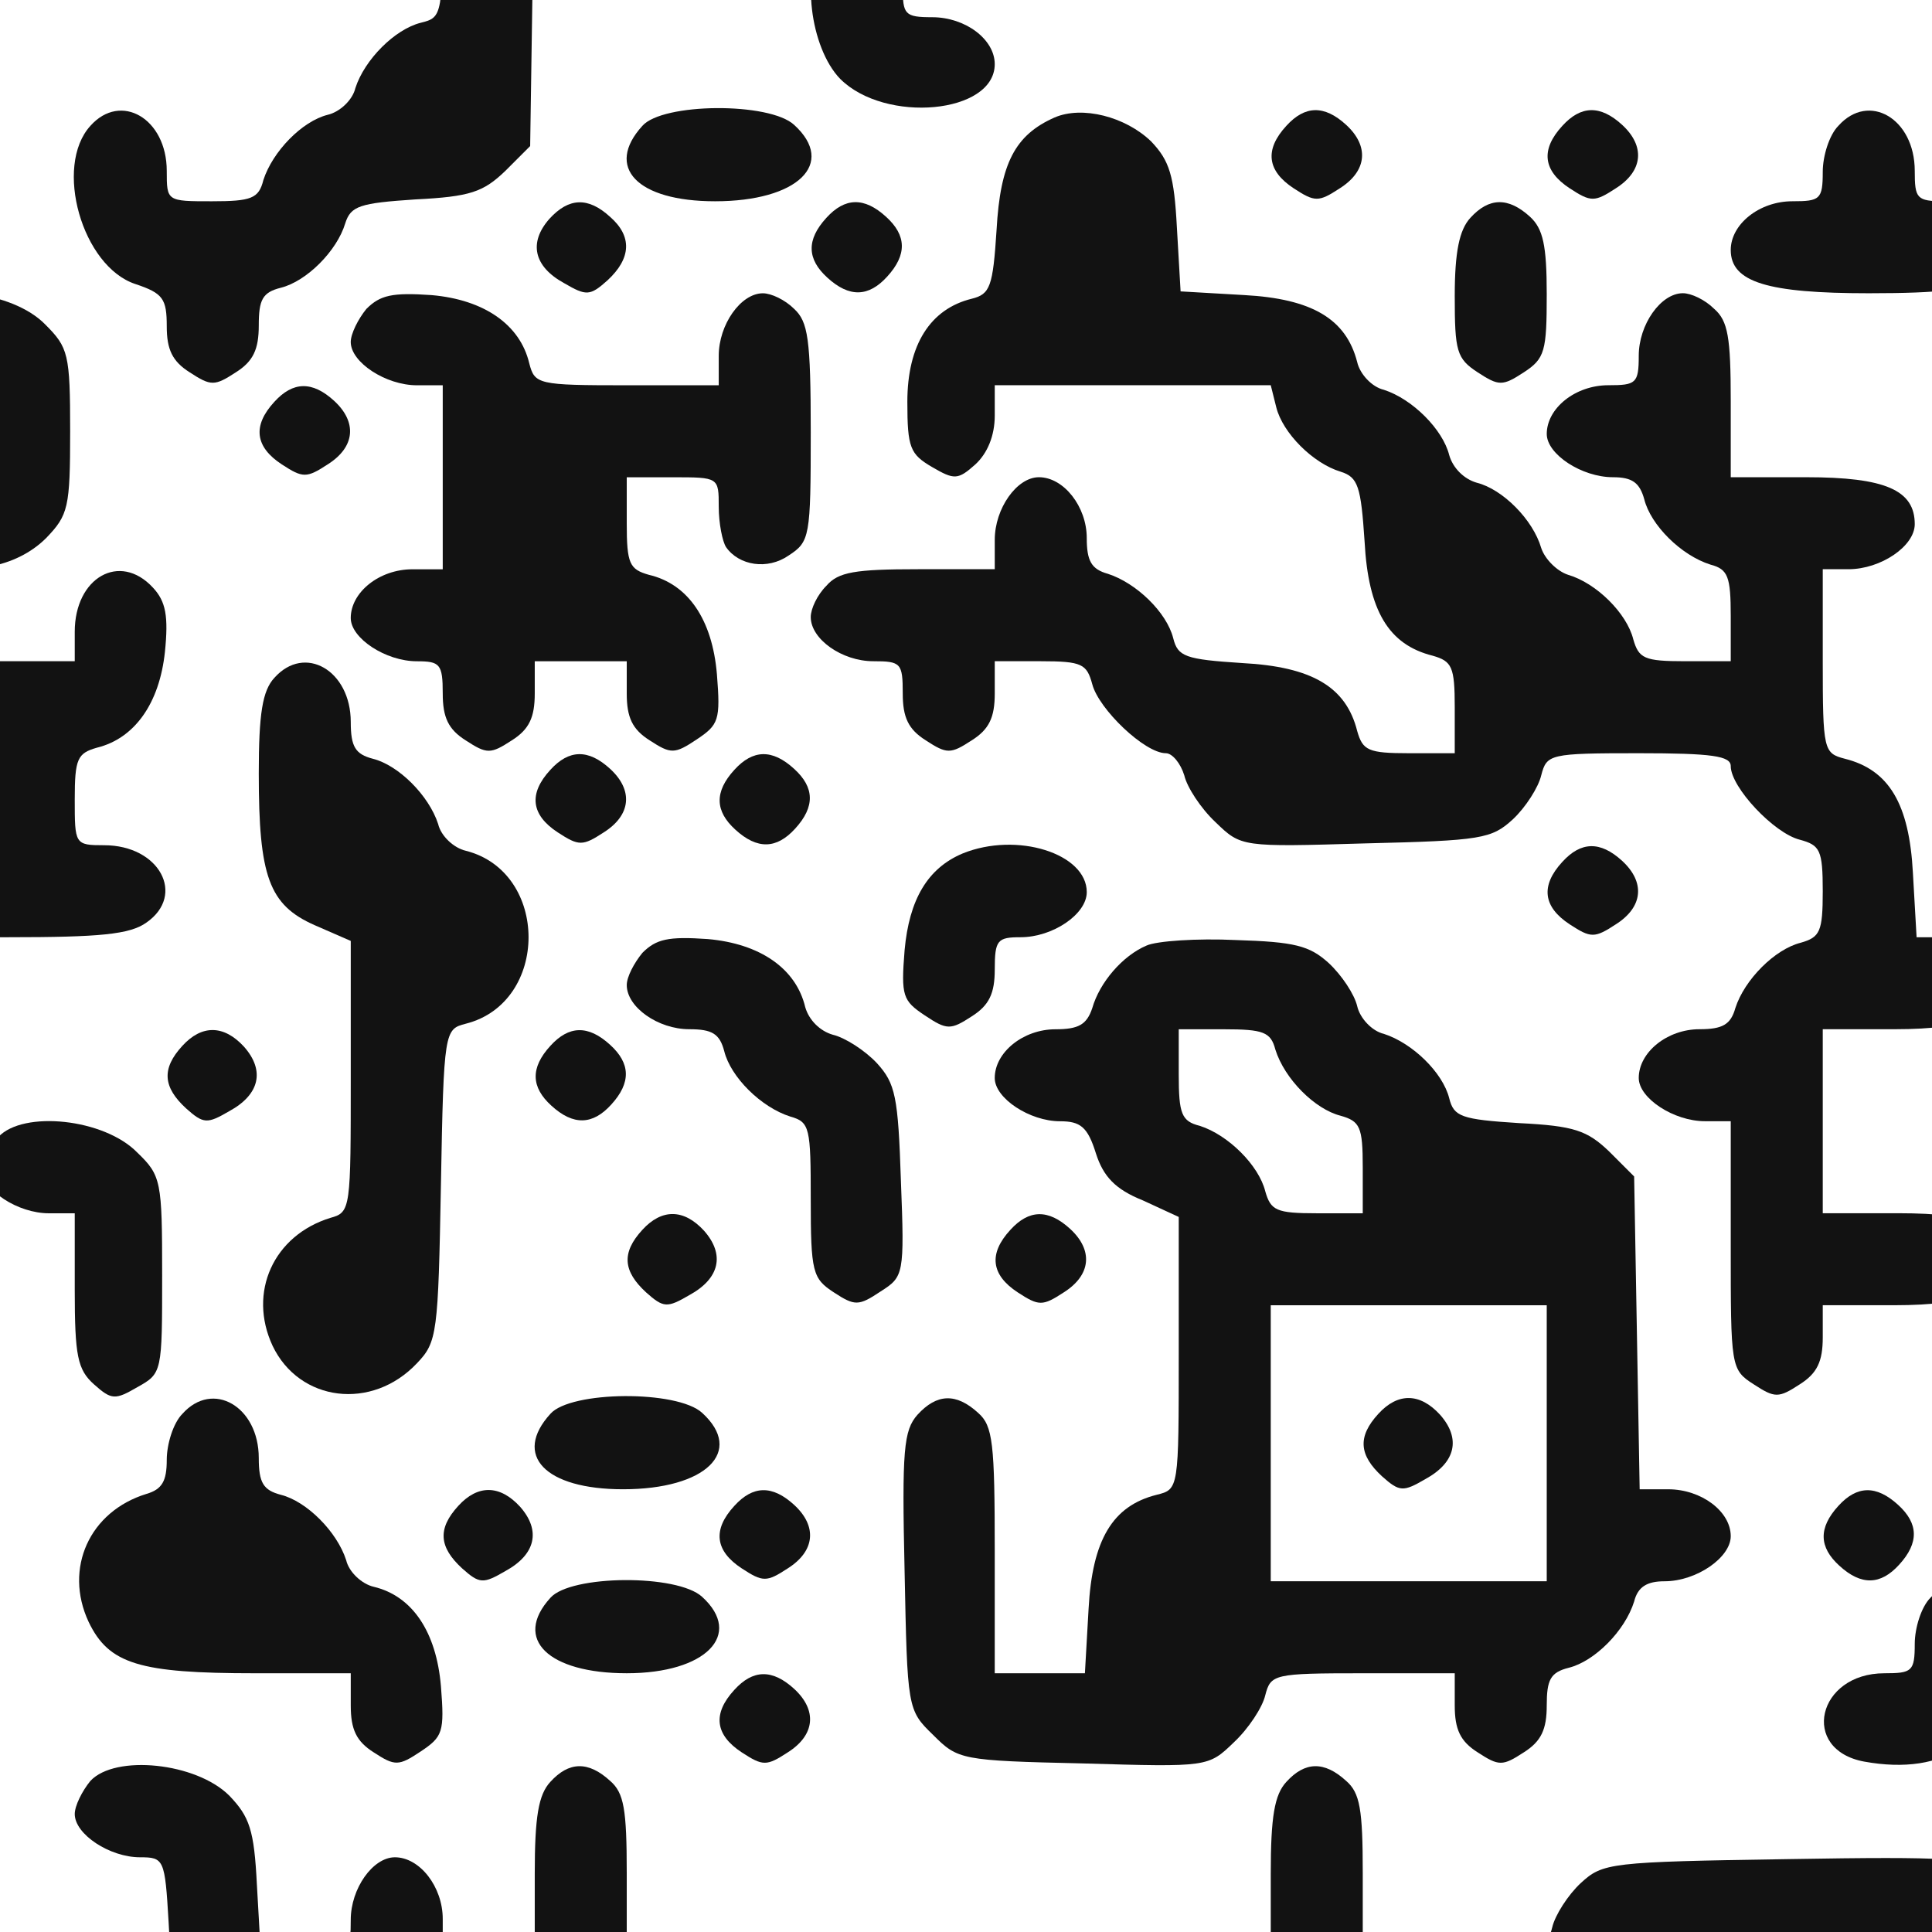
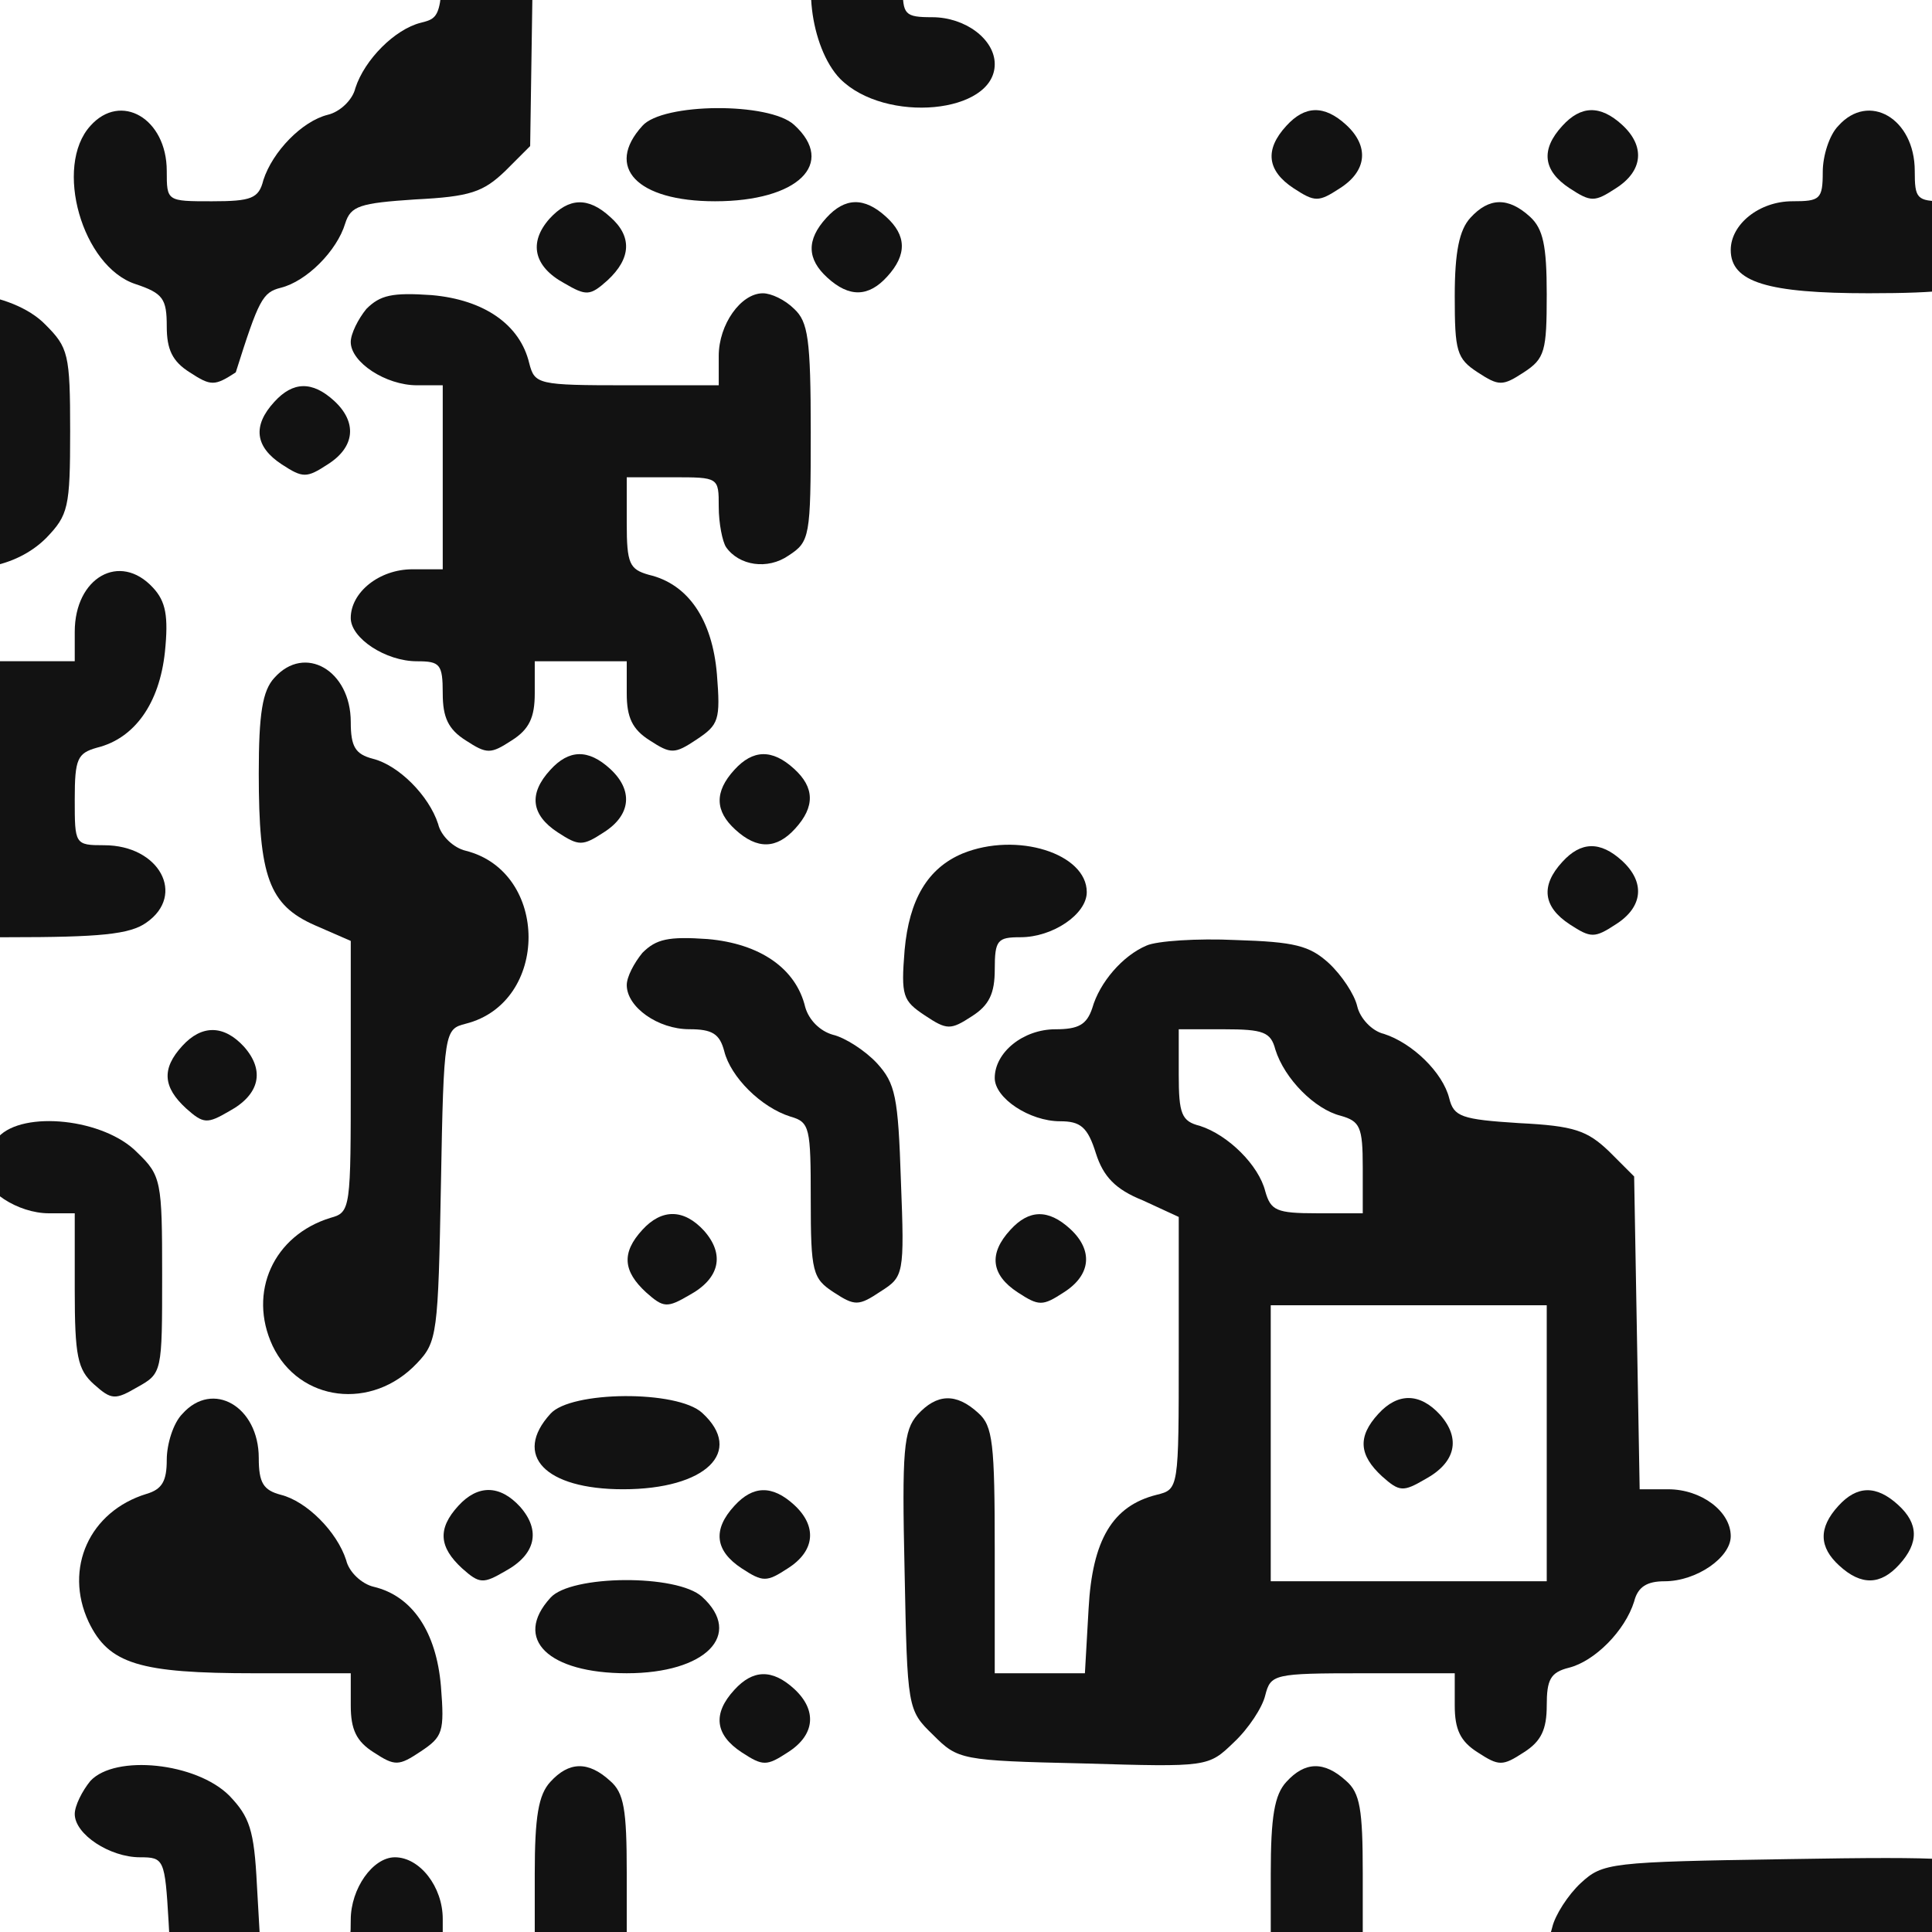
<svg xmlns="http://www.w3.org/2000/svg" width="112" height="112" viewBox="0 0 112 112" fill="none">
  <g clip-path="url(#clip0_2692_3470)">
    <path d="M88.44 -36.585C84.867 -35.252 82.52 -33.332 80.867 -30.345C79.32 -27.572 79.267 -27.145 79.107 -19.945C79 -15.732 79.16 -11.572 79.48 -10.345C80.44 -6.665 82.84 -3.625 85.987 -1.865C88.76 -0.319 89.187 -0.265 96.387 -0.105C100.6 0.001 104.76 -0.159 105.987 -0.479C109.667 -1.439 112.707 -3.839 114.467 -6.985C116.013 -9.759 116.067 -10.185 116.227 -17.385C116.333 -21.599 116.173 -25.759 115.853 -26.985C114.893 -30.665 112.493 -33.705 109.347 -35.465C106.573 -37.012 106.253 -37.065 98.467 -37.225C92.653 -37.279 89.933 -37.118 88.44 -36.585ZM106.52 -31.145C110.147 -29.385 110.733 -27.892 110.893 -19.198C111.053 -10.079 110.573 -8.532 106.733 -6.559C104.653 -5.492 103.587 -5.332 97.667 -5.332C91.747 -5.332 90.68 -5.492 88.6 -6.559C84.76 -8.532 84.28 -10.079 84.44 -19.198C84.6 -27.838 85.187 -29.385 88.707 -31.092C91.213 -32.372 103.907 -32.372 106.52 -31.145Z" fill="#121212" />
    <path d="M61.133 -20.853C59.746 -20.267 58.413 -18.72 57.986 -17.227C57.773 -16.533 57.026 -15.84 56.333 -15.68C54.2 -15.146 52.6 -13.013 52.6 -10.56C52.6 -8.8 52.92 -8.16 54.36 -6.88C55.32 -6.026 56.44 -5.333 56.866 -5.333C57.4 -5.333 57.666 -4.746 57.666 -3.466C57.666 -2.08 57.986 -1.386 59 -0.746C60.226 0.054 60.44 0.054 61.666 -0.746C62.68 -1.386 63 -2.08 63 -3.466V-5.333H65.666H68.333V-3.466C68.333 -2.08 68.653 -1.386 69.666 -0.746C70.893 0.054 71.106 0.054 72.386 -0.8L73.72 -1.653L73.56 -9.866C73.4 -18.08 73.4 -18.133 71.906 -19.573C70.573 -20.907 70.04 -21.067 66.306 -21.173C64.066 -21.28 61.72 -21.12 61.133 -20.853Z" fill="#121212" />
    <path d="M5.24 -15.092C4.76 -14.506 4.333 -13.652 4.333 -13.172C4.333 -11.999 6.36 -10.666 8.173 -10.666C9.293 -10.666 9.72 -10.346 9.986 -9.386C10.36 -7.893 12.12 -6.133 13.826 -5.599C14.733 -5.333 15 -4.853 15 -3.466C15 -2.079 15.32 -1.386 16.333 -0.746C17.56 0.054 17.773 0.054 19.053 -0.799C20.386 -1.653 20.44 -1.759 20.226 -7.253C20.066 -12.479 19.96 -12.852 18.573 -14.239C17.186 -15.626 16.813 -15.732 11.64 -15.893C6.786 -16.052 6.093 -15.946 5.24 -15.092Z" fill="#121212" />
-     <path d="M26.574 -14.039C25.827 -13.239 25.667 -11.799 25.667 -6.039C25.667 0.947 25.667 1.001 24.387 1.321C22.894 1.694 21.134 3.454 20.601 5.107C20.441 5.801 19.694 6.494 19.001 6.654C17.507 7.027 15.801 8.787 15.267 10.441C15.001 11.508 14.574 11.668 12.281 11.668C9.667 11.668 9.667 11.668 9.667 9.908C9.667 6.867 7.001 5.321 5.241 7.294C3.107 9.641 4.761 15.454 7.854 16.468C9.454 17.001 9.667 17.321 9.667 18.921C9.667 20.254 9.987 20.948 11.001 21.587C12.227 22.387 12.441 22.387 13.667 21.587C14.681 20.948 15.001 20.254 15.001 18.867C15.001 17.374 15.214 16.948 16.281 16.681C17.774 16.308 19.534 14.547 20.014 12.947C20.334 11.934 20.867 11.774 24.067 11.561C27.267 11.401 28.014 11.134 29.294 9.908L30.734 8.467L30.894 -2.252C31.054 -11.799 30.947 -13.079 30.147 -13.986C28.974 -15.266 27.694 -15.266 26.574 -14.039Z" fill="#121212" />
+     <path d="M26.574 -14.039C25.827 -13.239 25.667 -11.799 25.667 -6.039C25.667 0.947 25.667 1.001 24.387 1.321C22.894 1.694 21.134 3.454 20.601 5.107C20.441 5.801 19.694 6.494 19.001 6.654C17.507 7.027 15.801 8.787 15.267 10.441C15.001 11.508 14.574 11.668 12.281 11.668C9.667 11.668 9.667 11.668 9.667 9.908C9.667 6.867 7.001 5.321 5.241 7.294C3.107 9.641 4.761 15.454 7.854 16.468C9.454 17.001 9.667 17.321 9.667 18.921C9.667 20.254 9.987 20.948 11.001 21.587C12.227 22.387 12.441 22.387 13.667 21.587C15.001 17.374 15.214 16.948 16.281 16.681C17.774 16.308 19.534 14.547 20.014 12.947C20.334 11.934 20.867 11.774 24.067 11.561C27.267 11.401 28.014 11.134 29.294 9.908L30.734 8.467L30.894 -2.252C31.054 -11.799 30.947 -13.079 30.147 -13.986C28.974 -15.266 27.694 -15.266 26.574 -14.039Z" fill="#121212" />
    <path d="M37.24 -9.706C36.6 -9.013 36.334 -7.733 36.334 -5.173C36.334 -1.973 36.44 -1.546 37.667 -0.746C38.894 0.054 39.107 0.054 40.334 -0.746C41.56 -1.546 41.667 -1.973 41.667 -5.28C41.667 -8.106 41.453 -9.066 40.707 -9.76C39.427 -10.933 38.307 -10.88 37.24 -9.706Z" fill="#121212" />
    <path d="M5.186 -4.318C3.959 -2.931 4.279 -1.544 6.039 -0.584C7.319 0.162 7.533 0.162 8.546 -0.744C9.933 -2.024 9.986 -3.304 8.706 -4.424C7.426 -5.598 6.306 -5.544 5.186 -4.318Z" fill="#121212" />
    <path d="M47.8 -3.268C46.413 -1.722 46.946 2.758 48.706 4.572C51.32 7.185 57.666 6.598 57.666 3.718C57.666 2.278 55.96 0.998 54.04 0.998C52.44 0.998 52.333 0.838 52.333 -0.762C52.333 -3.855 49.666 -5.348 47.8 -3.268Z" fill="#121212" />
    <path d="M37.24 7.295C35.053 9.695 36.92 11.668 41.453 11.668C46.254 11.668 48.493 9.481 46.04 7.241C44.6 5.908 38.413 5.961 37.24 7.295Z" fill="#121212" />
-     <path d="M61.133 6.812C58.84 7.825 57.987 9.478 57.773 13.318C57.56 16.625 57.4 17.052 56.333 17.318C53.933 17.905 52.6 19.985 52.6 23.292C52.6 25.958 52.76 26.332 54.04 27.078C55.32 27.825 55.533 27.825 56.547 26.918C57.24 26.278 57.667 25.265 57.667 24.092V22.332H65.667H73.667L73.987 23.612C74.36 25.105 76.12 26.865 77.72 27.345C78.733 27.665 78.893 28.198 79.107 31.398C79.32 35.398 80.493 37.372 83.053 38.012C84.173 38.332 84.333 38.652 84.333 40.998V43.665H81.667C79.32 43.665 79 43.505 78.68 42.385C78.04 39.825 76.067 38.652 72.013 38.438C68.707 38.225 68.28 38.065 68.013 36.998C67.64 35.505 65.88 33.798 64.227 33.265C63.267 32.998 63 32.518 63 31.185C63 29.372 61.667 27.665 60.227 27.665C58.947 27.665 57.667 29.478 57.667 31.292V32.998H53.24C49.56 32.998 48.6 33.158 47.907 33.958C47.373 34.492 47 35.292 47 35.772C47 37.052 48.813 38.332 50.627 38.332C52.227 38.332 52.333 38.438 52.333 40.198C52.333 41.585 52.653 42.278 53.667 42.918C54.893 43.718 55.107 43.718 56.333 42.918C57.347 42.278 57.667 41.585 57.667 40.198V38.332H60.333C62.733 38.332 63 38.492 63.32 39.665C63.693 41.105 66.36 43.665 67.587 43.665C67.96 43.665 68.44 44.252 68.653 44.945C68.813 45.638 69.613 46.865 70.467 47.665C71.96 49.105 71.96 49.105 79.16 48.892C85.88 48.732 86.467 48.625 87.693 47.505C88.44 46.812 89.187 45.638 89.347 44.945C89.667 43.718 89.827 43.665 95 43.665C99.267 43.665 100.333 43.825 100.333 44.412C100.333 45.638 102.84 48.305 104.333 48.678C105.507 48.998 105.667 49.265 105.667 51.665C105.667 54.012 105.507 54.332 104.387 54.652C102.893 55.025 101.133 56.785 100.6 58.438C100.333 59.398 99.853 59.665 98.52 59.665C96.653 59.665 95 60.998 95 62.492C95 63.665 97.027 64.998 98.84 64.998H100.333V72.198C100.333 79.238 100.333 79.398 101.667 80.252C102.893 81.052 103.107 81.052 104.333 80.252C105.347 79.612 105.667 78.918 105.667 77.532V75.665H109.827C114.253 75.665 116.333 74.812 116.333 73.052C116.333 71.078 114.627 70.332 110.04 70.332H105.667V64.998V59.665H109.827C114.253 59.665 116.333 58.812 116.333 57.052C116.333 55.665 114.627 54.332 112.76 54.332H111.107L110.893 50.598C110.68 46.598 109.507 44.625 106.947 43.985C105.72 43.665 105.667 43.505 105.667 38.332V32.998H107.16C109.027 32.998 111 31.665 111 30.385C111 28.412 109.293 27.665 104.707 27.665H100.333V23.238C100.333 19.558 100.173 18.598 99.373 17.905C98.84 17.372 98.04 16.998 97.56 16.998C96.28 16.998 95 18.812 95 20.625C95 22.225 94.84 22.332 93.24 22.332C91.32 22.332 89.667 23.665 89.667 25.158C89.667 26.332 91.693 27.665 93.507 27.665C94.627 27.665 95.053 27.985 95.32 28.945C95.693 30.438 97.453 32.198 99.16 32.732C100.173 32.998 100.333 33.425 100.333 35.718V38.332H97.667C95.32 38.332 95 38.172 94.68 37.052C94.307 35.558 92.547 33.798 90.893 33.318C90.253 33.105 89.56 32.412 89.347 31.772C88.867 30.118 87.107 28.358 85.613 27.985C84.867 27.772 84.227 27.132 84.013 26.385C83.64 24.892 81.88 23.132 80.227 22.598C79.533 22.438 78.84 21.692 78.68 20.998C78.04 18.492 76.067 17.318 72.12 17.105L68.44 16.892L68.227 13.212C68.067 10.172 67.8 9.318 66.733 8.198C65.24 6.758 62.733 6.118 61.133 6.812Z" fill="#121212" />
    <path d="M74.573 7.293C73.293 8.68 73.453 9.906 75 10.919C76.226 11.72 76.44 11.72 77.666 10.919C79.266 9.906 79.373 8.466 78.04 7.24C76.76 6.066 75.64 6.12 74.573 7.293Z" fill="#121212" />
    <path d="M90.573 7.293C89.293 8.68 89.453 9.906 91 10.919C92.227 11.72 92.44 11.72 93.667 10.919C95.267 9.906 95.373 8.466 94.04 7.24C92.76 6.066 91.64 6.12 90.573 7.293Z" fill="#121212" />
    <path d="M106.573 7.293C106.04 7.827 105.667 9.053 105.667 9.96C105.667 11.56 105.507 11.667 103.907 11.667C101.987 11.667 100.333 13 100.333 14.493C100.333 16.36 102.467 17 108.333 17C112.547 17 114.253 16.787 115.16 16.147C117.453 14.547 115.907 11.667 112.707 11.667C111.107 11.667 111 11.507 111 9.907C111 6.867 108.333 5.32 106.573 7.293Z" fill="#121212" />
    <path d="M31.853 12.682C30.627 14.069 30.947 15.456 32.706 16.416C33.986 17.162 34.2 17.162 35.213 16.256C36.6 14.976 36.653 13.696 35.373 12.576C34.093 11.402 32.973 11.456 31.853 12.682Z" fill="#121212" />
    <path d="M47.907 12.627C46.733 13.907 46.786 15.027 47.96 16.093C49.24 17.267 50.36 17.213 51.426 16.04C52.6 14.76 52.547 13.64 51.373 12.573C50.093 11.4 48.973 11.454 47.907 12.627Z" fill="#121212" />
    <path d="M85.24 12.627C84.6 13.321 84.333 14.601 84.333 17.161C84.333 20.361 84.44 20.788 85.666 21.587C86.893 22.387 87.106 22.387 88.333 21.587C89.56 20.788 89.666 20.361 89.666 17.054C89.666 14.227 89.453 13.268 88.706 12.574C87.426 11.401 86.306 11.454 85.24 12.627Z" fill="#121212" />
    <path d="M-5.426 17.907C-5.906 18.494 -6.333 19.347 -6.333 19.827C-6.333 21 -4.306 22.334 -2.493 22.334C-1.053 22.334 -1 22.44 -1 25V27.667H-2.76C-3.826 27.667 -4.946 28.094 -5.426 28.627C-8.786 32.36 -0.946 34.814 2.68 31.187C3.96 29.854 4.067 29.427 4.067 25C4.067 20.52 3.96 20.147 2.627 18.814C0.707 16.84 -3.986 16.36 -5.426 17.907Z" fill="#121212" />
    <path d="M21.24 17.908C20.76 18.495 20.333 19.348 20.333 19.828C20.333 21.002 22.36 22.335 24.173 22.335H25.666V27.668V33.002H23.906C21.986 33.002 20.333 34.335 20.333 35.828C20.333 37.002 22.36 38.335 24.173 38.335C25.506 38.335 25.666 38.495 25.666 40.202C25.666 41.588 25.986 42.282 27 42.922C28.226 43.721 28.44 43.721 29.666 42.922C30.68 42.282 31 41.588 31 40.202V38.335H33.666H36.333V40.202C36.333 41.588 36.653 42.282 37.666 42.922C38.893 43.721 39.106 43.721 40.386 42.868C41.666 42.015 41.773 41.748 41.56 39.081C41.293 35.935 39.906 33.855 37.613 33.322C36.493 33.002 36.333 32.681 36.333 30.335V27.668H39C41.666 27.668 41.666 27.668 41.666 29.375C41.666 30.335 41.88 31.401 42.093 31.721C42.84 32.788 44.493 33.055 45.72 32.202C46.946 31.401 47 31.135 47 25.055C47 19.615 46.84 18.655 46.04 17.908C45.506 17.375 44.706 17.002 44.226 17.002C42.946 17.002 41.666 18.815 41.666 20.628V22.335H36.333C31.16 22.335 31 22.282 30.68 21.055C30.146 18.815 28.066 17.375 25.026 17.108C22.733 16.948 22.04 17.108 21.24 17.908Z" fill="#121212" />
    <path d="M15.906 23.293C14.626 24.68 14.786 25.906 16.333 26.919C17.56 27.72 17.773 27.72 19 26.919C20.6 25.906 20.706 24.466 19.373 23.239C18.093 22.066 16.973 22.119 15.906 23.293Z" fill="#121212" />
    <path d="M112.906 23.293C111.626 24.68 111.786 25.906 113.333 26.919C114.56 27.72 114.773 27.72 116 26.919C117.6 25.906 117.706 24.466 116.373 23.239C115.093 22.066 113.973 22.119 112.906 23.293Z" fill="#121212" />
    <path d="M-16.093 33.906C-16.573 34.492 -17 35.346 -17 35.826C-17 36.999 -14.973 38.332 -13.16 38.332H-11.667V43.666V48.999H-16.093C-19.773 48.999 -20.733 49.159 -21.427 49.959C-21.96 50.492 -22.333 51.292 -22.333 51.772C-22.333 53.052 -20.52 54.332 -18.707 54.332C-17 54.332 -17 54.386 -17 56.999V59.666H-19.667H-22.333V57.906C-22.333 54.812 -25 53.319 -26.867 55.399C-27.613 56.199 -27.773 57.052 -27.56 59.132C-27.24 62.119 -25.8 64.145 -23.613 64.679C-22.547 64.945 -22.333 65.372 -22.333 66.865C-22.333 68.252 -22.013 68.945 -21 69.585C-19.773 70.385 -19.56 70.385 -18.333 69.585C-17.32 68.945 -17 68.252 -17 66.865C-17 65.372 -16.787 64.945 -15.72 64.679C-14.227 64.305 -12.467 62.545 -11.987 60.892C-11.773 60.252 -11.08 59.559 -10.44 59.346C-8.787 58.865 -7.027 57.105 -6.653 55.612C-6.333 54.332 -6.227 54.332 0.493 54.332C5.773 54.332 7.533 54.172 8.493 53.479C10.787 51.879 9.24 48.999 6.04 48.999C4.333 48.999 4.333 48.946 4.333 46.332C4.333 43.986 4.493 43.666 5.613 43.346C7.8 42.812 9.24 40.785 9.56 37.799C9.773 35.719 9.613 34.865 8.867 34.066C6.947 31.985 4.333 33.479 4.333 36.626V38.332H-1C-6.173 38.332 -6.333 38.279 -6.653 37.052C-7.187 34.812 -9.267 33.372 -12.307 33.105C-14.6 32.946 -15.293 33.105 -16.093 33.906ZM-1 46.332V48.999H-3.667H-6.333V46.332V43.666H-3.667H-1V46.332Z" fill="#121212" />
-     <path d="M112.853 34.016C111.626 35.403 111.946 36.79 113.706 37.75C114.986 38.496 115.199 38.496 116.213 37.59C117.599 36.31 117.653 35.03 116.373 33.91C115.093 32.736 113.973 32.79 112.853 34.016Z" fill="#121212" />
    <path d="M15.907 39.293C15.214 40.039 15.001 41.373 15.001 44.839C15.001 50.813 15.587 52.466 18.254 53.639L20.334 54.546V62.386C20.334 70.066 20.334 70.279 19.16 70.599C15.854 71.613 14.361 74.919 15.8 78.013C17.347 81.266 21.561 81.799 24.174 79.026C25.347 77.799 25.401 77.319 25.561 68.679C25.721 59.719 25.774 59.666 27 59.346C31.854 58.119 31.854 50.546 27 49.319C26.307 49.159 25.561 48.466 25.401 47.773C24.867 46.119 23.107 44.359 21.614 43.986C20.601 43.719 20.334 43.293 20.334 41.853C20.334 38.866 17.667 37.319 15.907 39.293Z" fill="#121212" />
    <path d="M31.906 44.627C30.626 46.014 30.786 47.24 32.333 48.254C33.56 49.053 33.773 49.053 35 48.254C36.6 47.24 36.706 45.8 35.373 44.574C34.093 43.4 32.973 43.453 31.906 44.627Z" fill="#121212" />
    <path d="M42.573 44.627C41.4 45.907 41.453 47.027 42.626 48.093C43.906 49.267 45.026 49.214 46.093 48.04C47.266 46.76 47.213 45.64 46.04 44.574C44.76 43.4 43.64 43.453 42.573 44.627Z" fill="#121212" />
    <path d="M55.801 49.478C53.774 50.332 52.707 52.145 52.441 55.078C52.227 57.745 52.334 58.012 53.614 58.865C54.894 59.718 55.107 59.718 56.334 58.918C57.347 58.278 57.667 57.585 57.667 56.198C57.667 54.492 57.827 54.332 59.161 54.332C61.027 54.332 63.001 52.998 63.001 51.718C63.001 49.478 58.947 48.198 55.801 49.478Z" fill="#121212" />
    <path d="M90.573 49.961C89.293 51.347 89.453 52.574 91 53.587C92.227 54.388 92.44 54.388 93.667 53.587C95.267 52.574 95.373 51.134 94.04 49.907C92.76 48.734 91.64 48.788 90.573 49.961Z" fill="#121212" />
    <path d="M37.24 55.238C36.76 55.825 36.334 56.625 36.334 57.105C36.334 58.385 38.147 59.665 39.96 59.665C41.294 59.665 41.72 59.932 41.987 60.945C42.36 62.438 44.12 64.198 45.827 64.732C46.947 65.052 47 65.372 47 69.532C47 73.745 47.107 74.118 48.334 74.918C49.56 75.718 49.773 75.718 51.053 74.865C52.387 74.012 52.44 73.905 52.227 68.465C52.067 63.558 51.907 62.812 50.84 61.638C50.147 60.892 48.974 60.145 48.28 59.985C47.533 59.772 46.894 59.132 46.68 58.385C46.147 56.145 44.067 54.705 41.027 54.438C38.733 54.278 38.04 54.438 37.24 55.238Z" fill="#121212" />
    <path d="M66.466 54.815C65.08 55.401 63.746 56.948 63.32 58.441C63 59.401 62.52 59.668 61.187 59.668C59.32 59.668 57.666 61.001 57.666 62.495C57.666 63.668 59.693 65.001 61.453 65.001C62.627 65.001 63.053 65.321 63.533 66.868C63.96 68.201 64.653 68.948 66.253 69.588L68.333 70.548V78.441C68.333 86.335 68.333 86.335 67.053 86.655C64.493 87.295 63.32 89.268 63.106 93.268L62.893 97.001H60.28H57.666V89.908C57.666 83.668 57.56 82.655 56.706 81.908C55.426 80.735 54.306 80.788 53.187 82.015C52.386 82.921 52.28 84.041 52.44 91.081C52.6 99.028 52.6 99.135 54.093 100.575C55.533 102.015 55.693 102.068 62.786 102.228C70.04 102.441 70.04 102.441 71.533 101.001C72.386 100.201 73.186 98.975 73.347 98.281C73.666 97.055 73.826 97.001 79 97.001H84.333V98.868C84.333 100.255 84.653 100.948 85.666 101.588C86.893 102.388 87.106 102.388 88.333 101.588C89.347 100.948 89.666 100.255 89.666 98.868C89.666 97.375 89.88 96.948 90.947 96.681C92.44 96.308 94.2 94.548 94.733 92.841C94.947 91.988 95.48 91.668 96.493 91.668C98.36 91.668 100.333 90.281 100.333 89.055C100.333 87.615 98.626 86.335 96.707 86.335H95.053L94.893 77.268L94.733 68.201L93.293 66.761C92.013 65.535 91.266 65.268 88.067 65.108C84.707 64.895 84.28 64.735 84.013 63.668C83.64 62.175 81.88 60.468 80.227 59.935C79.533 59.775 78.84 59.028 78.68 58.335C78.52 57.641 77.773 56.521 77.026 55.828C75.906 54.815 75.053 54.601 71.64 54.495C69.4 54.388 67.053 54.548 66.466 54.815ZM73.933 60.841C74.466 62.548 76.227 64.308 77.72 64.681C78.84 65.001 79 65.321 79 67.668V70.335H76.333C73.987 70.335 73.666 70.175 73.347 69.055C72.973 67.561 71.213 65.801 69.56 65.268C68.493 65.001 68.333 64.575 68.333 62.281V59.668H70.947C73.24 59.668 73.666 59.828 73.933 60.841ZM89.666 83.668V91.668H81.666H73.666V83.668V75.668H81.666H89.666V83.668Z" fill="#121212" />
    <path d="M79.907 81.959C78.68 83.292 78.787 84.359 80.12 85.586C81.134 86.492 81.347 86.492 82.627 85.746C84.387 84.786 84.707 83.399 83.48 82.012C82.307 80.732 81.027 80.732 79.907 81.959Z" fill="#121212" />
    <path d="M10.573 60.627C9.347 61.96 9.453 63.027 10.787 64.254C11.8 65.16 12.013 65.16 13.293 64.414C15.053 63.454 15.373 62.067 14.147 60.68C12.973 59.4 11.693 59.4 10.573 60.627Z" fill="#121212" />
-     <path d="M31.907 60.627C30.734 61.907 30.788 63.027 31.961 64.094C33.241 65.267 34.361 65.213 35.428 64.04C36.601 62.76 36.547 61.64 35.374 60.574C34.094 59.4 32.974 59.453 31.907 60.627Z" fill="#121212" />
    <path d="M-10.76 65.961C-11.293 66.495 -11.667 67.721 -11.667 68.628C-11.667 70.228 -11.827 70.335 -13.427 70.335C-15.347 70.335 -17 71.668 -17 73.161C-17 75.028 -14.867 75.668 -9 75.668C-4.787 75.668 -3.08 75.455 -2.173 74.815C0.12 73.215 -1.427 70.335 -4.627 70.335C-6.227 70.335 -6.333 70.175 -6.333 68.575C-6.333 65.535 -9 63.988 -10.76 65.961Z" fill="#121212" />
    <path d="M-0.093 65.909C-0.573 66.496 -1 67.349 -1 67.829C-1 69.002 1.027 70.336 2.84 70.336H4.333V74.762C4.333 78.602 4.493 79.402 5.453 80.256C6.467 81.162 6.68 81.162 7.96 80.416C9.4 79.616 9.4 79.562 9.4 73.909C9.4 68.469 9.347 68.149 7.96 66.816C6.04 64.842 1.347 64.362 -0.093 65.909Z" fill="#121212" />
    <path d="M37.24 71.293C36.014 72.626 36.12 73.693 37.454 74.92C38.467 75.826 38.68 75.826 39.96 75.08C41.72 74.12 42.04 72.733 40.814 71.346C39.64 70.066 38.36 70.066 37.24 71.293Z" fill="#121212" />
    <path d="M58.573 71.295C57.293 72.681 57.453 73.908 59 74.921C60.227 75.722 60.44 75.722 61.667 74.921C63.267 73.908 63.373 72.468 62.04 71.242C60.76 70.068 59.64 70.121 58.573 71.295Z" fill="#121212" />
    <path d="M10.574 81.962C10.041 82.495 9.667 83.722 9.667 84.628C9.667 85.855 9.401 86.335 8.494 86.602C5.187 87.615 3.694 90.921 5.134 94.015C6.307 96.468 8.067 97.001 14.787 97.001H20.334V98.868C20.334 100.255 20.654 100.948 21.667 101.588C22.894 102.388 23.107 102.388 24.387 101.535C25.667 100.681 25.774 100.415 25.561 97.748C25.294 94.602 23.907 92.522 21.667 91.988C20.974 91.828 20.227 91.135 20.067 90.442C19.534 88.788 17.774 87.028 16.281 86.655C15.267 86.388 15.001 85.962 15.001 84.522C15.001 81.535 12.334 79.988 10.574 81.962Z" fill="#121212" />
    <path d="M31.907 81.961C29.72 84.361 31.587 86.334 36.12 86.334C40.92 86.334 43.16 84.147 40.707 81.907C39.267 80.574 33.08 80.627 31.907 81.961Z" fill="#121212" />
    <path d="M112.906 81.961C111.626 83.347 111.786 84.574 113.333 85.588C114.56 86.388 114.773 86.388 116 85.588C117.6 84.574 117.706 83.134 116.373 81.907C115.093 80.734 113.973 80.787 112.906 81.961Z" fill="#121212" />
    <path d="M26.573 87.291C25.347 88.624 25.453 89.691 26.787 90.918C27.8 91.824 28.013 91.824 29.293 91.078C31.053 90.118 31.373 88.731 30.147 87.344C28.973 86.064 27.693 86.064 26.573 87.291Z" fill="#121212" />
    <path d="M42.573 87.295C41.293 88.681 41.453 89.908 43 90.921C44.227 91.722 44.44 91.722 45.667 90.921C47.267 89.908 47.373 88.468 46.04 87.242C44.76 86.068 43.64 86.121 42.573 87.295Z" fill="#121212" />
    <path d="M106.573 87.297C105.4 88.577 105.453 89.697 106.626 90.763C107.906 91.937 109.026 91.883 110.093 90.71C111.266 89.43 111.213 88.31 110.04 87.243C108.76 86.07 107.64 86.123 106.573 87.297Z" fill="#121212" />
    <path d="M31.907 92.627C29.72 95.027 31.8 97 36.333 97C40.92 97 43.106 94.76 40.706 92.573C39.267 91.24 33.08 91.293 31.907 92.627Z" fill="#121212" />
-     <path d="M111.906 92.627C111.373 93.161 111 94.387 111 95.294C111 96.894 110.84 97.001 109.24 97.001C105.346 97.001 104.333 101.427 108.066 102.121C112.76 102.974 115.8 100.894 116.226 96.467C116.44 94.387 116.28 93.534 115.533 92.734C114.306 91.401 113.026 91.401 111.906 92.627Z" fill="#121212" />
    <path d="M42.573 97.961C41.293 99.347 41.453 100.574 43 101.587C44.227 102.388 44.44 102.388 45.667 101.587C47.267 100.574 47.373 99.134 46.04 97.907C44.76 96.734 43.64 96.787 42.573 97.961Z" fill="#121212" />
    <path d="M5.24 103.242C4.76 103.829 4.333 104.682 4.333 105.162C4.333 106.335 6.36 107.669 8.12 107.669C9.506 107.669 9.56 107.775 9.773 111.402C9.933 114.602 10.2 115.349 11.426 116.629L12.866 118.069L25.986 118.229C37.186 118.389 39.266 118.282 40.386 117.535C42.84 115.935 41.293 113.002 38.04 113.002H36.333V108.575C36.333 104.895 36.173 103.935 35.373 103.242C34.093 102.069 32.973 102.122 31.906 103.295C31.213 104.042 31 105.322 31 108.629V113.002H28.333H25.666V111.242C25.666 109.375 24.333 107.669 22.893 107.669C21.613 107.669 20.333 109.482 20.333 111.295C20.333 113.002 20.28 113.002 17.72 113.002H15.106L14.893 109.269C14.733 106.069 14.466 105.322 13.293 104.095C11.373 102.175 6.68 101.695 5.24 103.242Z" fill="#121212" />
    <path d="M74.574 103.295C73.88 104.042 73.667 105.322 73.667 108.629V113.002H71.907C68.654 113.002 67.214 115.989 69.614 117.535C70.734 118.282 72.547 118.389 81.294 118.229C91.374 118.069 91.747 118.015 93.027 116.842C93.774 116.149 94.52 114.975 94.68 114.282C95 113.162 95.32 113.002 97.667 113.002C100.014 113.002 100.334 113.162 100.654 114.282C101.88 119.189 109.454 119.189 110.68 114.282C110.947 113.322 111.374 113.002 112.494 113.002C114.36 113.002 116.334 111.669 116.334 110.389C116.334 109.855 115.854 109.002 115.32 108.522C114.414 107.722 113.134 107.615 103.64 107.775C93.294 107.935 92.92 107.989 91.64 109.162C90.894 109.855 90.147 111.029 89.987 111.722C89.667 112.949 89.507 113.002 84.334 113.002H79V108.575C79 104.895 78.84 103.935 78.04 103.242C76.76 102.069 75.64 102.122 74.574 103.295Z" fill="#121212" />
  </g>
  <defs>
    <clipPath id="clip0_2692_3470">
      <rect width="112" height="112" fill="white" />
    </clipPath>
  </defs>
</svg>